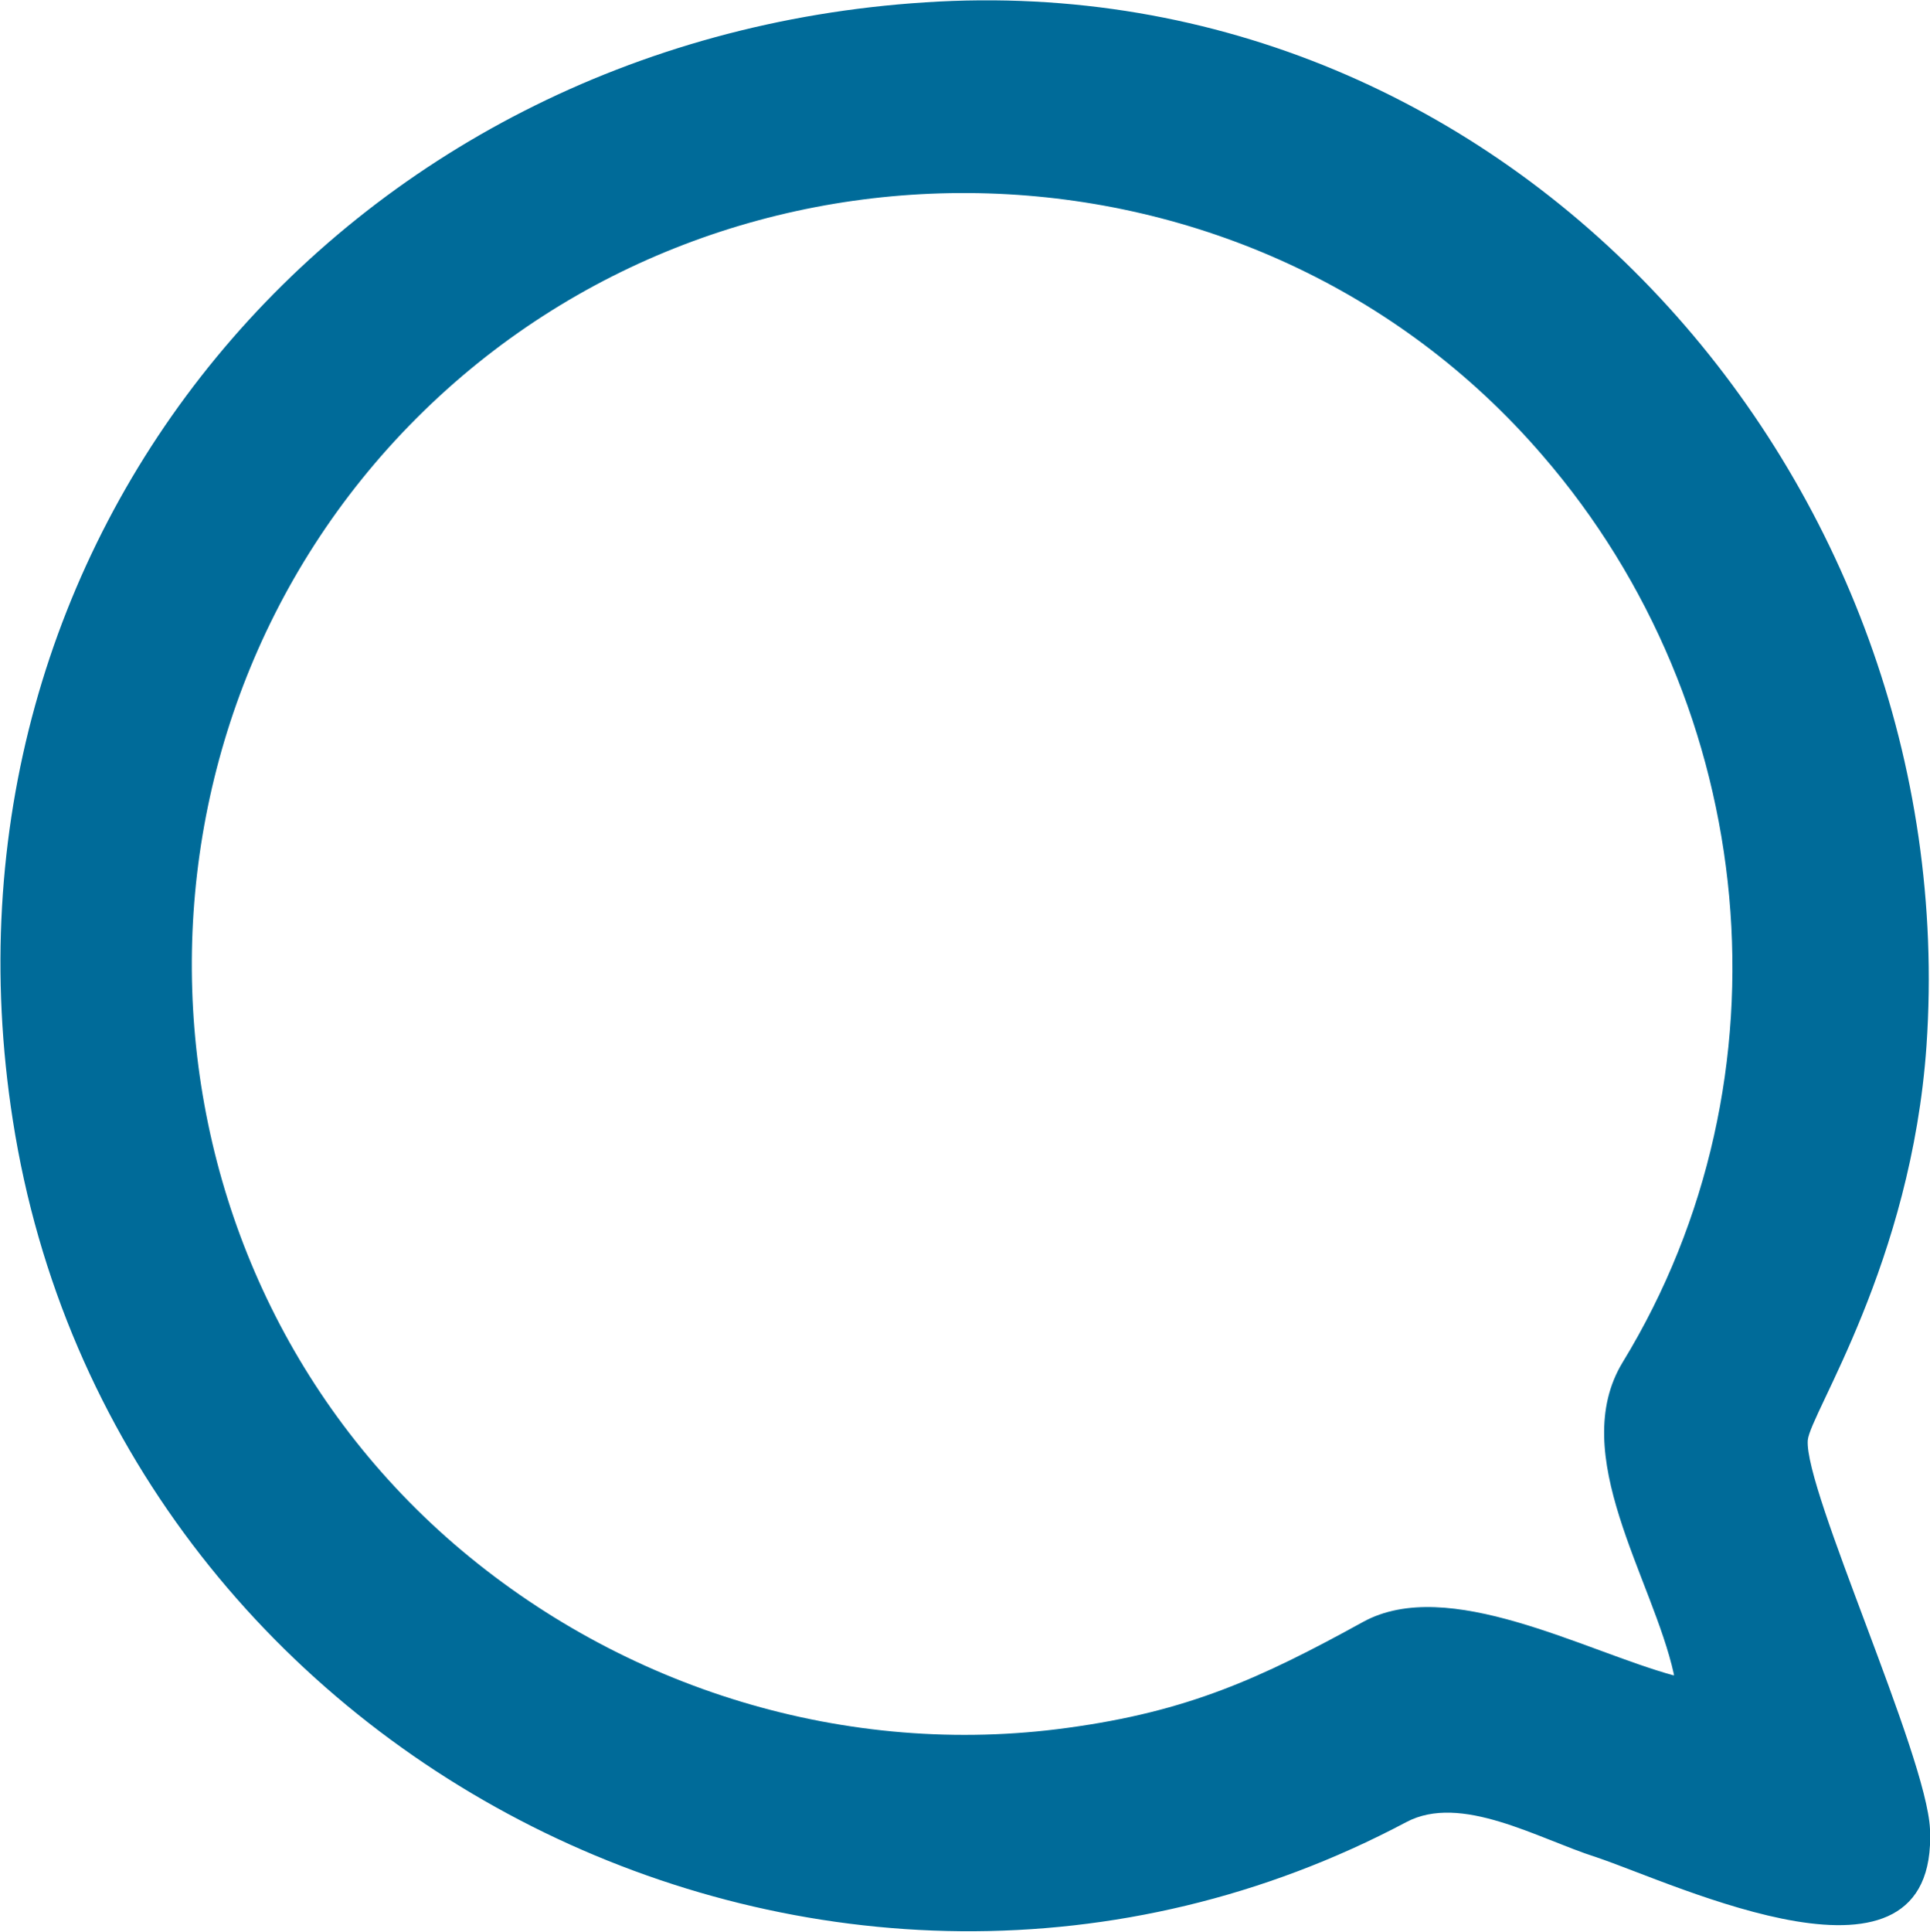
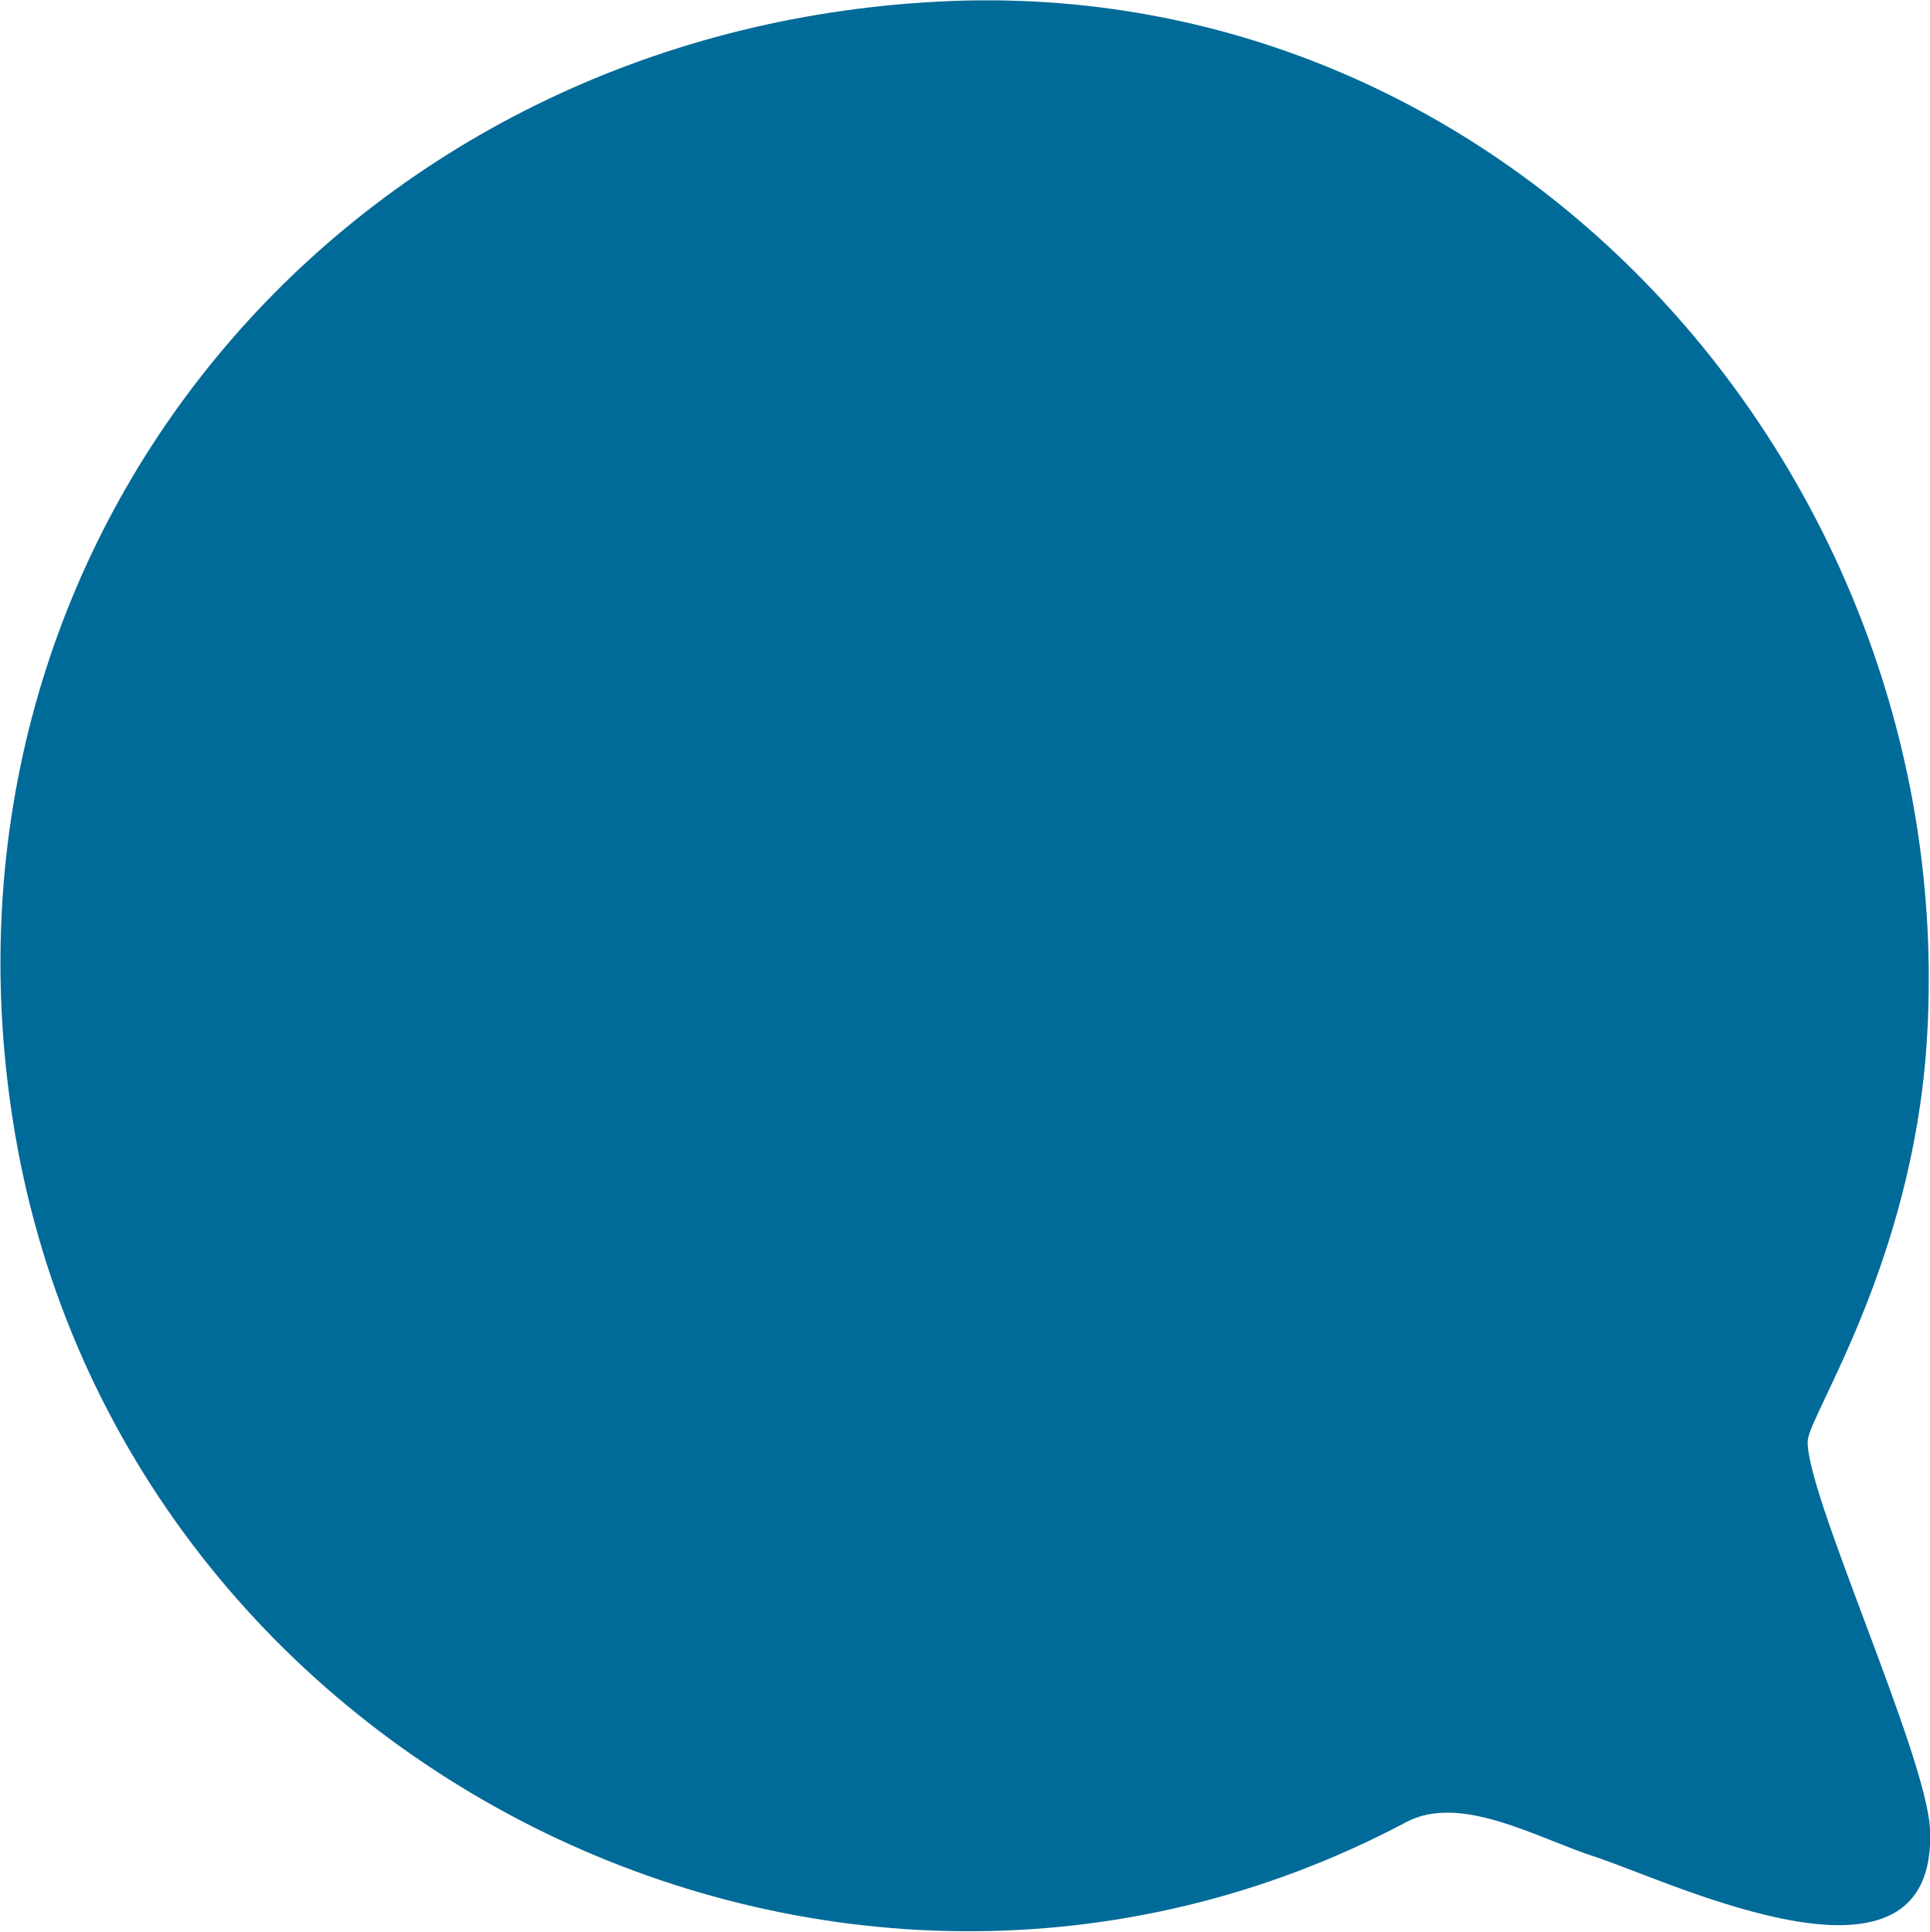
<svg xmlns="http://www.w3.org/2000/svg" id="Warstwa_2" viewBox="0 0 16.58 16.59">
  <defs>
    <style>.cls-1{fill:#006b99;fill-rule:evenodd;stroke-width:0px;}</style>
  </defs>
  <g id="Warstwa_1-2">
-     <path class="cls-1" d="M14.38,14.39c-.77-.21-1.94-.86-2.67-.46-.89.49-1.51.77-2.54.91-1.89.26-3.82-.33-5.27-1.58-2.88-2.49-3.01-6.98-.32-9.67,2.69-2.69,7.19-2.56,9.67.32,1.87,2.16,2.18,5.35.69,7.79-.48.79.26,1.86.44,2.68h0ZM7.95.02C2.94.34-.67,4.63.11,9.62c.86,5.53,7.05,8.64,11.97,6.03.47-.25,1.13.14,1.63.3.69.23,2.94,1.32,2.87-.24-.03-.64-1.08-2.91-1.05-3.34.02-.23.89-1.52,1.02-3.39C16.88,4.14,12.99-.31,7.95.02h0Z" />
+     <path class="cls-1" d="M14.38,14.39h0ZM7.95.02C2.94.34-.67,4.63.11,9.62c.86,5.53,7.05,8.64,11.97,6.03.47-.25,1.13.14,1.63.3.69.23,2.94,1.32,2.87-.24-.03-.64-1.08-2.91-1.05-3.34.02-.23.89-1.52,1.02-3.39C16.88,4.14,12.99-.31,7.95.02h0Z" />
  </g>
</svg>